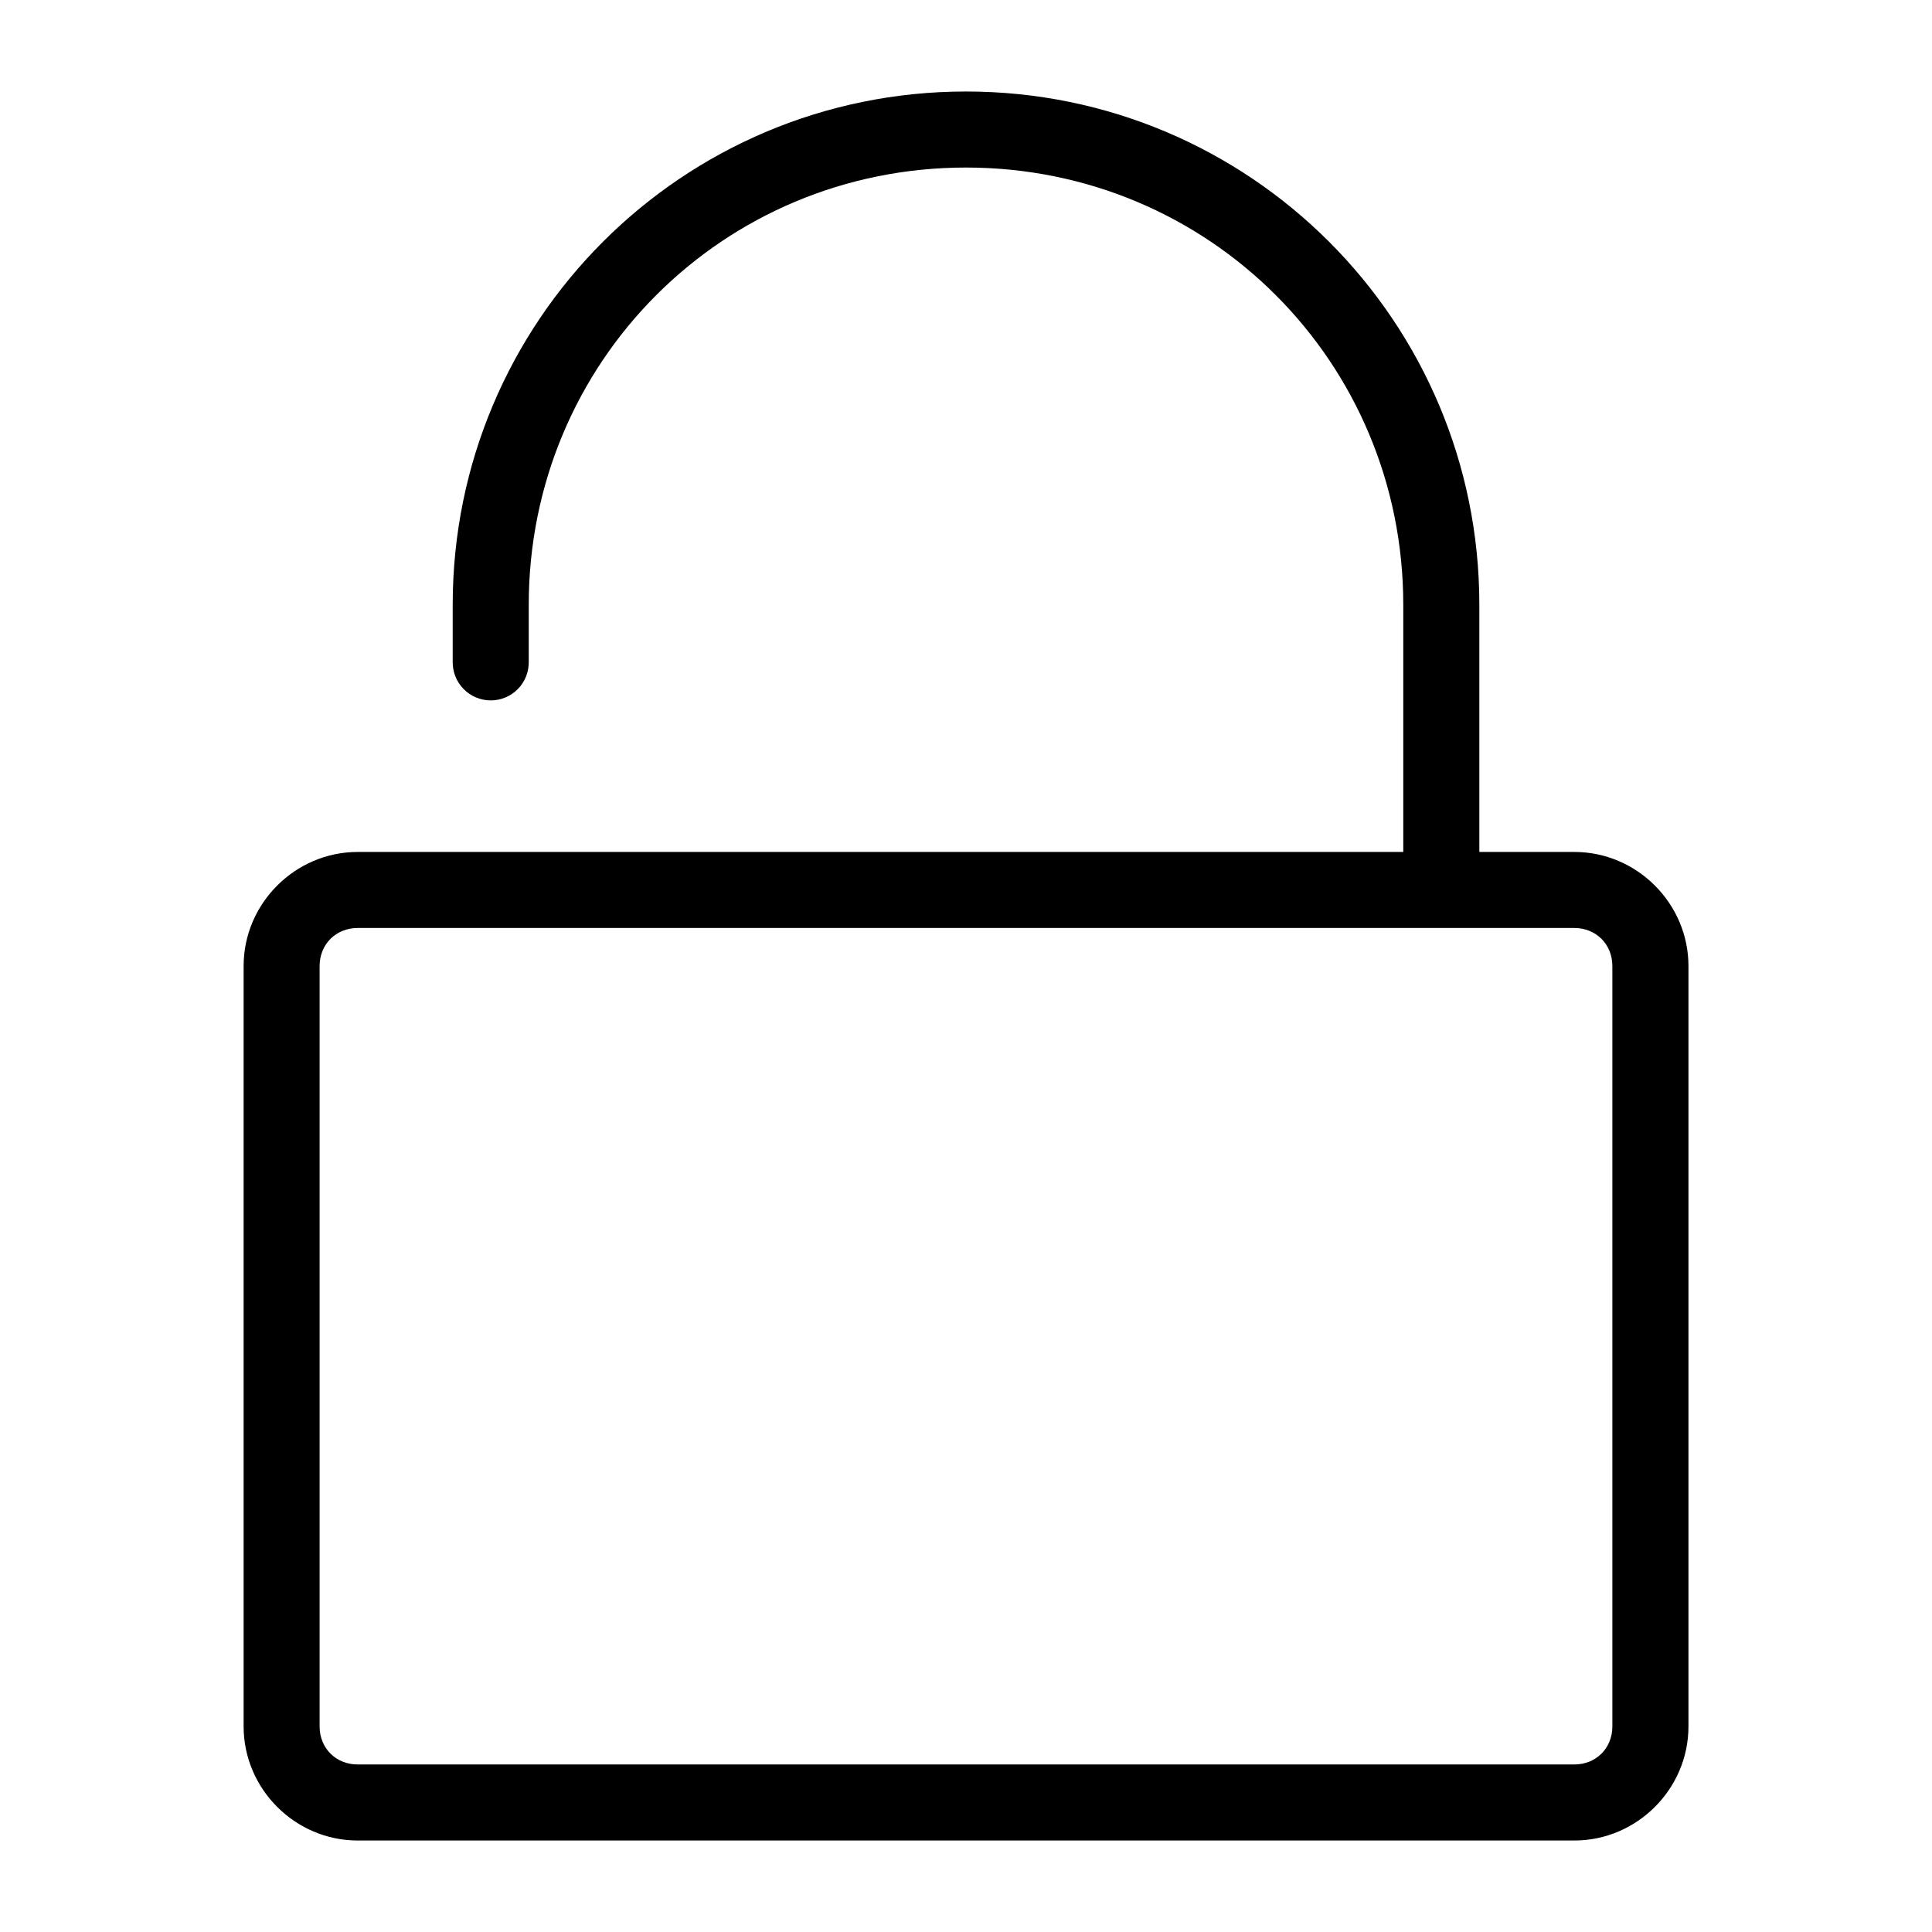
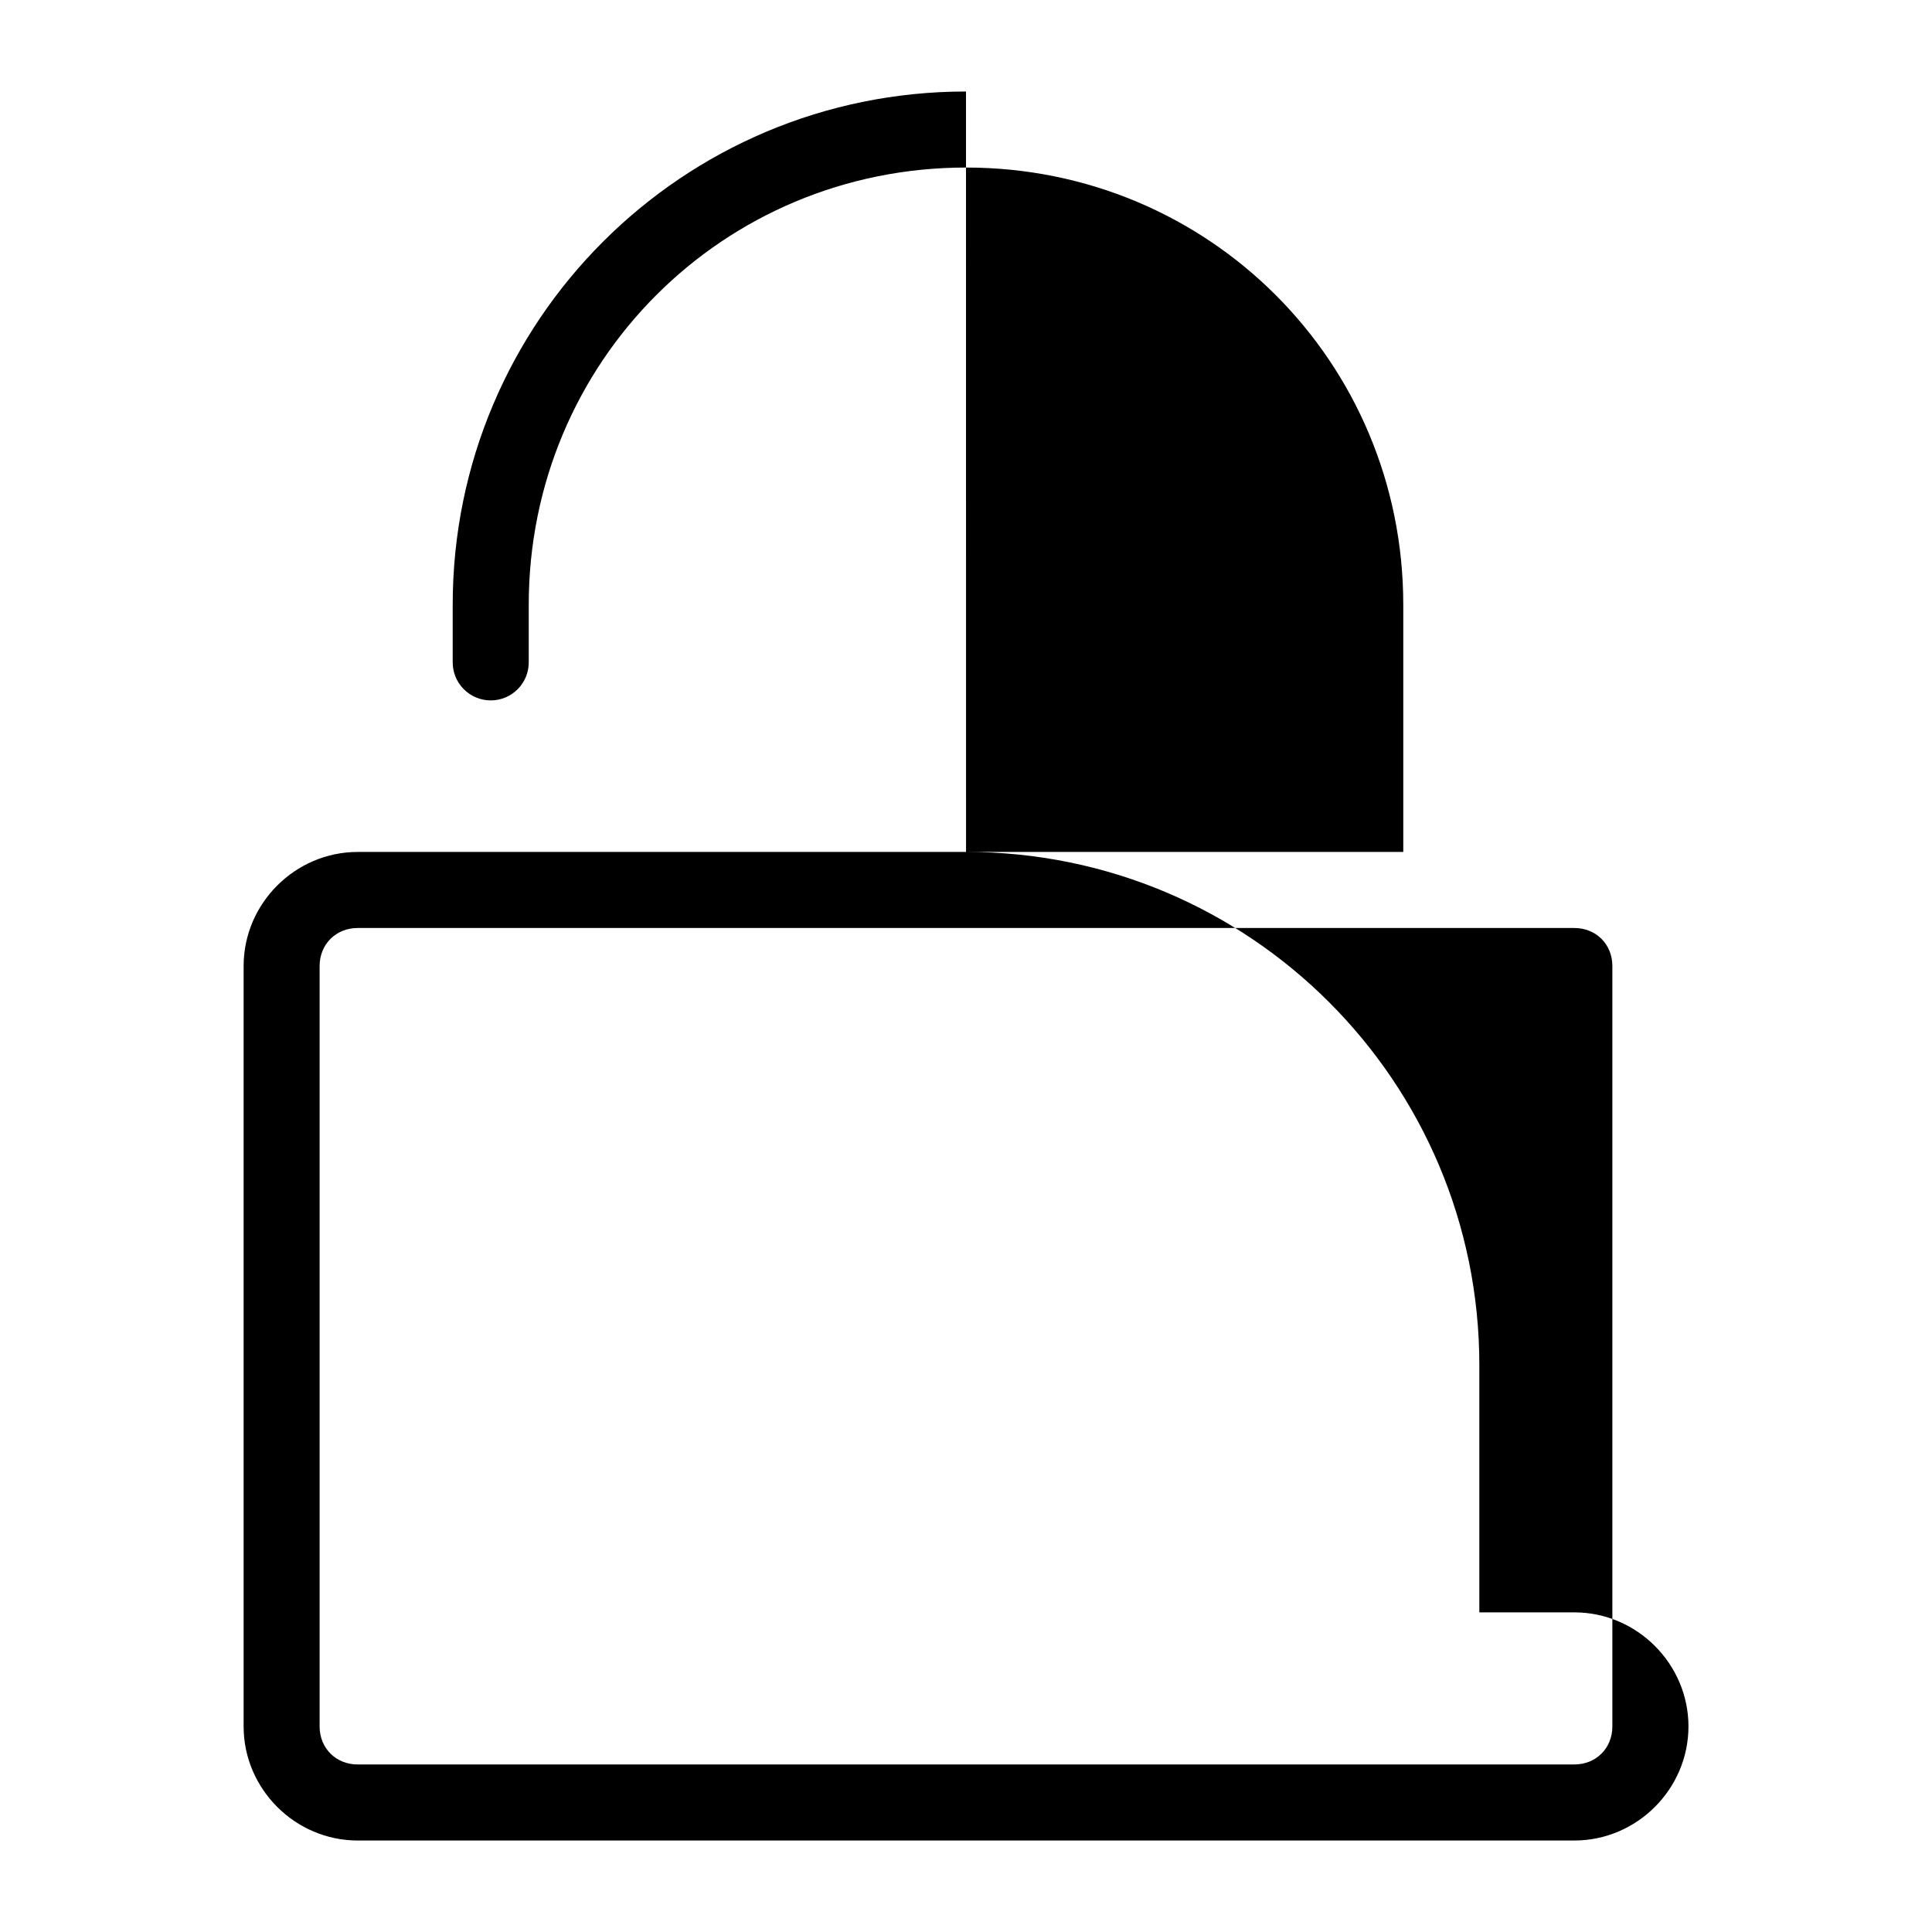
<svg xmlns="http://www.w3.org/2000/svg" fill="#000000" width="800px" height="800px" version="1.1" viewBox="144 144 512 512">
-   <path d="m400 168.25c-75.188 0-136.03 60.844-136.03 136.03v15.117c-0.035 2.695 1.008 5.297 2.902 7.215 1.895 1.922 4.477 3.004 7.176 3.004 2.695 0 5.281-1.082 7.176-3.004 1.895-1.918 2.938-4.519 2.898-7.215v-15.117c0-64.367 51.508-115.88 115.88-115.88 64.367 0 115.88 51.508 115.88 115.88v65.496h-277.09c-16.574 0-30.23 13.656-30.23 30.23v201.52c0 16.57 13.656 30.227 30.23 30.227h322.44c16.57 0 30.227-13.656 30.227-30.227v-201.52c0-16.574-13.656-30.23-30.227-30.23h-25.191v-65.496c0-75.184-60.844-136.03-136.03-136.03zm-161.22 221.68h322.44c5.754 0 10.074 4.32 10.074 10.078v201.52c0 5.754-4.32 10.074-10.074 10.074h-322.44c-5.758 0-10.078-4.32-10.078-10.074v-201.52c0-5.758 4.32-10.078 10.078-10.078z" />
+   <path d="m400 168.25c-75.188 0-136.03 60.844-136.03 136.03v15.117c-0.035 2.695 1.008 5.297 2.902 7.215 1.895 1.922 4.477 3.004 7.176 3.004 2.695 0 5.281-1.082 7.176-3.004 1.895-1.918 2.938-4.519 2.898-7.215v-15.117c0-64.367 51.508-115.88 115.88-115.88 64.367 0 115.88 51.508 115.88 115.88v65.496h-277.09c-16.574 0-30.23 13.656-30.23 30.23v201.52c0 16.57 13.656 30.227 30.23 30.227h322.44c16.57 0 30.227-13.656 30.227-30.227c0-16.574-13.656-30.23-30.227-30.23h-25.191v-65.496c0-75.184-60.844-136.03-136.03-136.03zm-161.22 221.68h322.44c5.754 0 10.074 4.32 10.074 10.078v201.52c0 5.754-4.32 10.074-10.074 10.074h-322.44c-5.758 0-10.078-4.32-10.078-10.074v-201.52c0-5.758 4.32-10.078 10.078-10.078z" />
</svg>